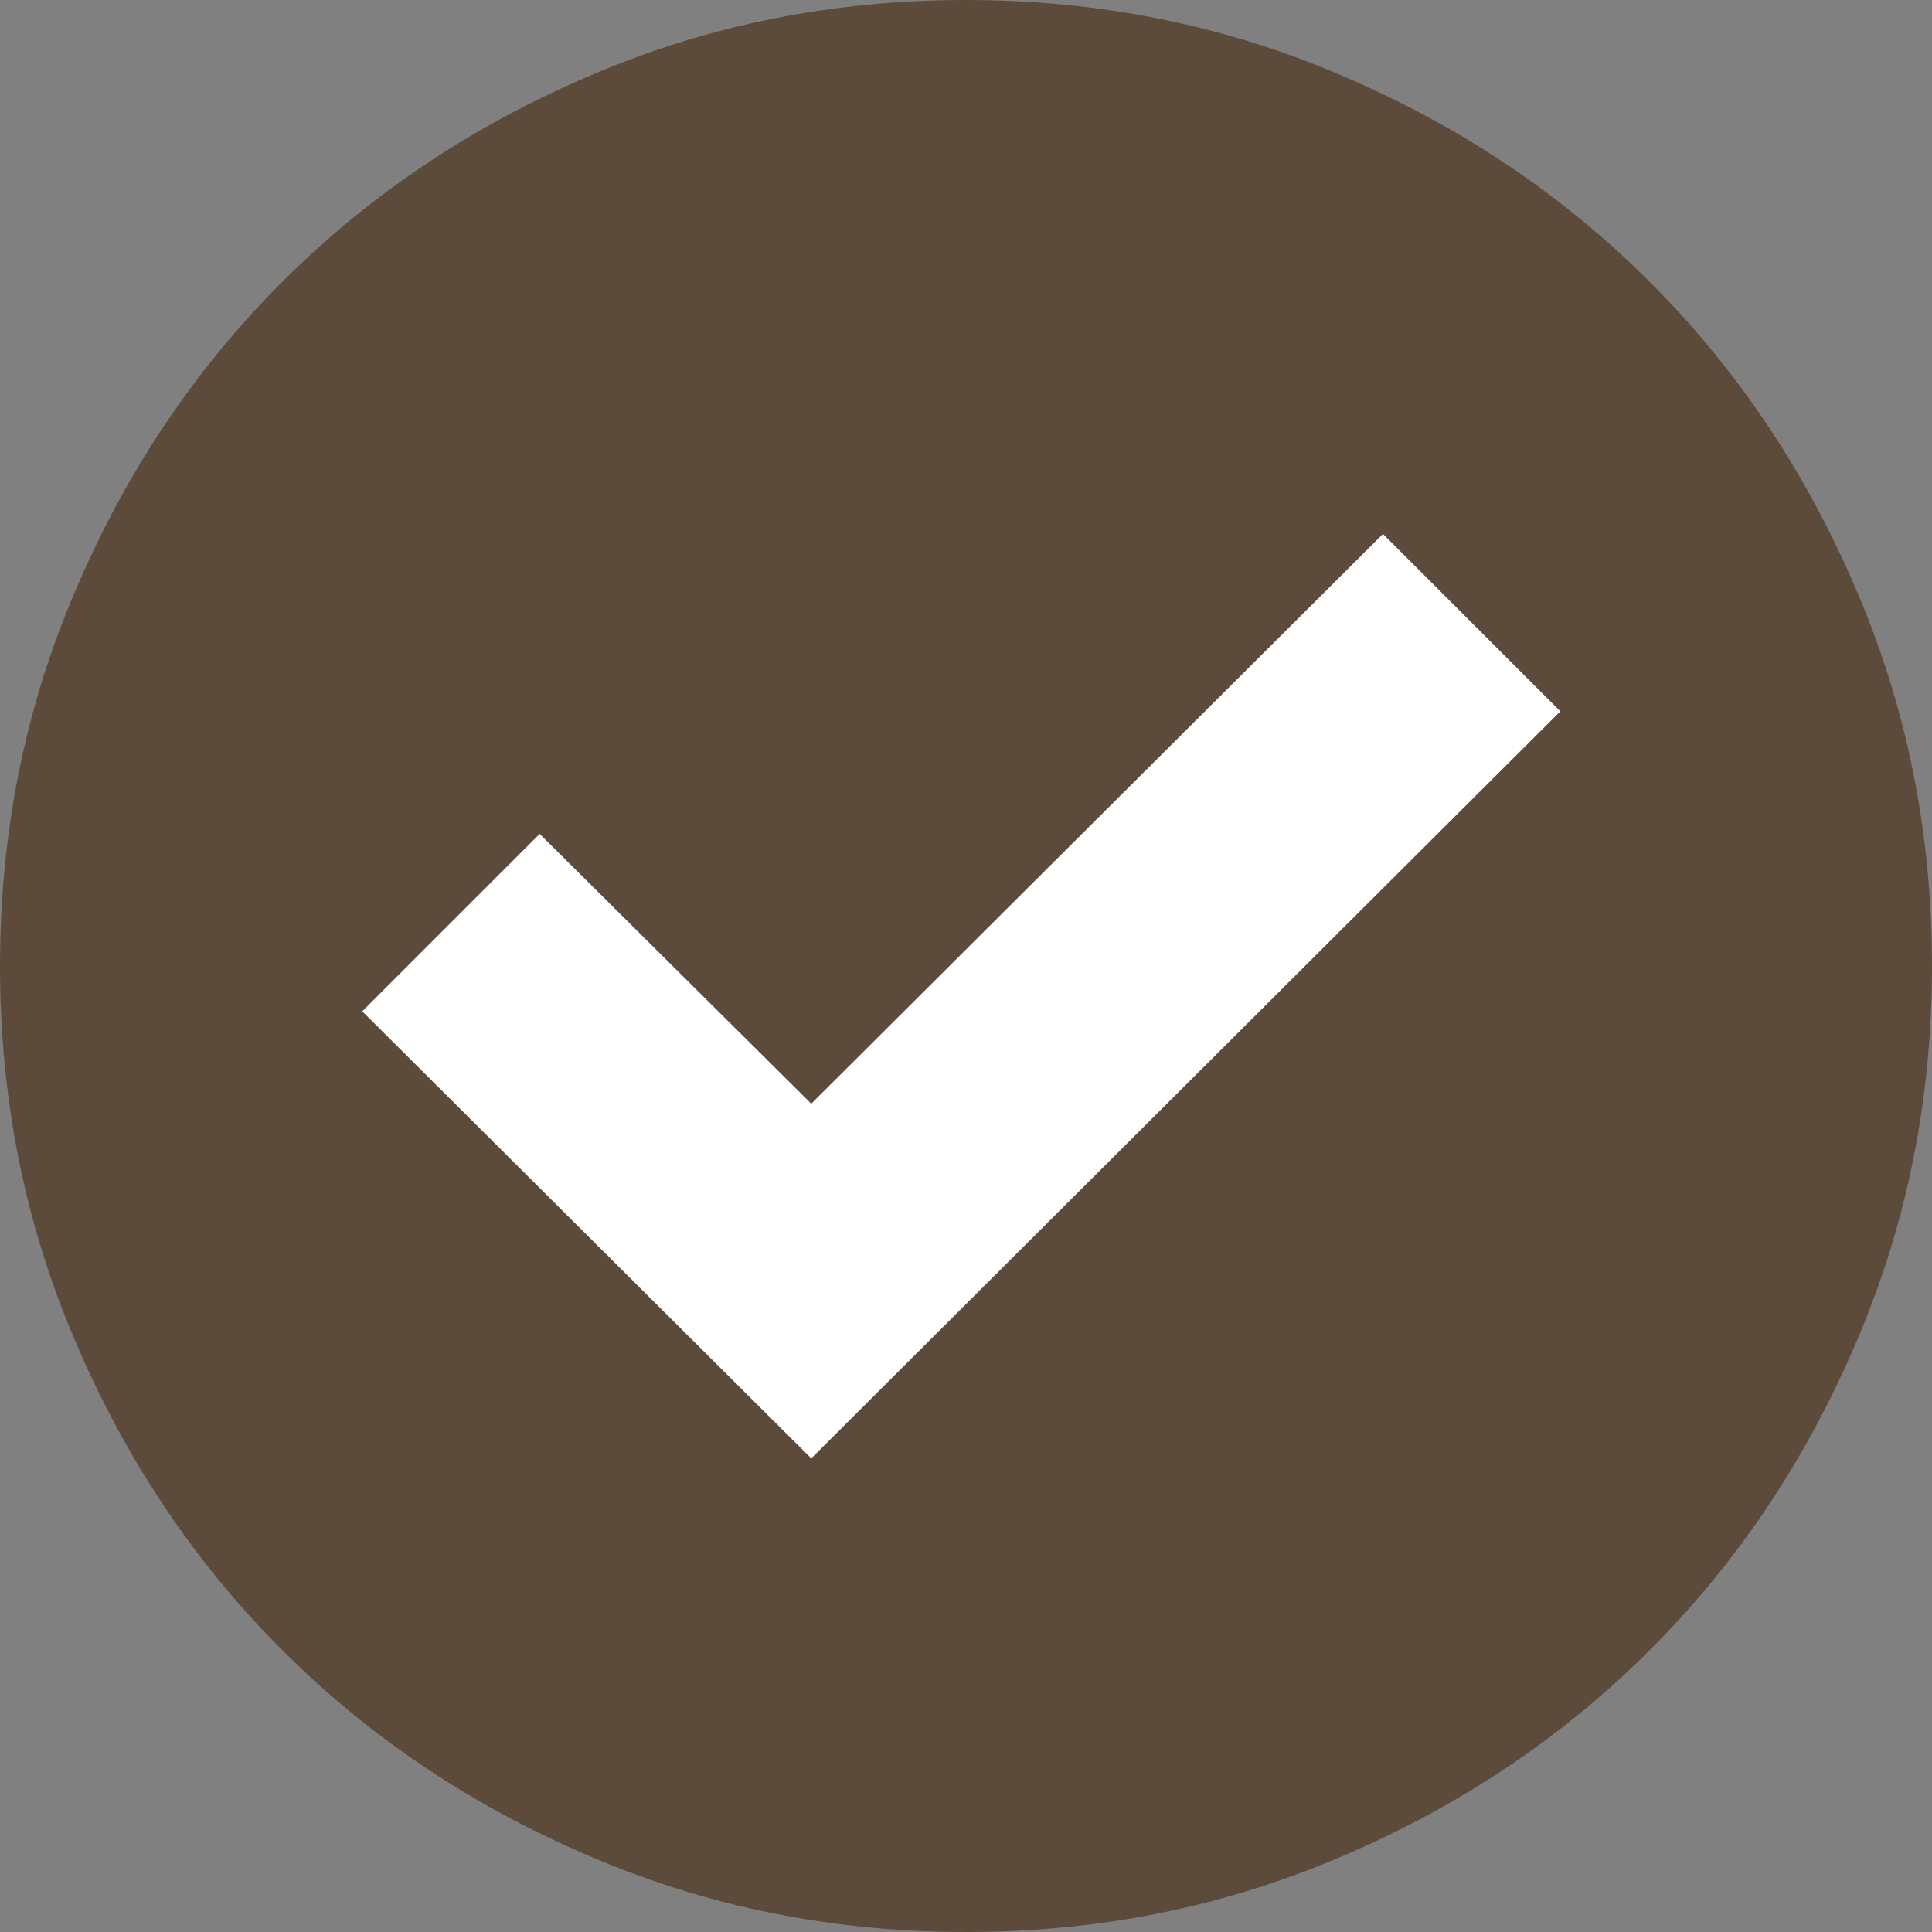
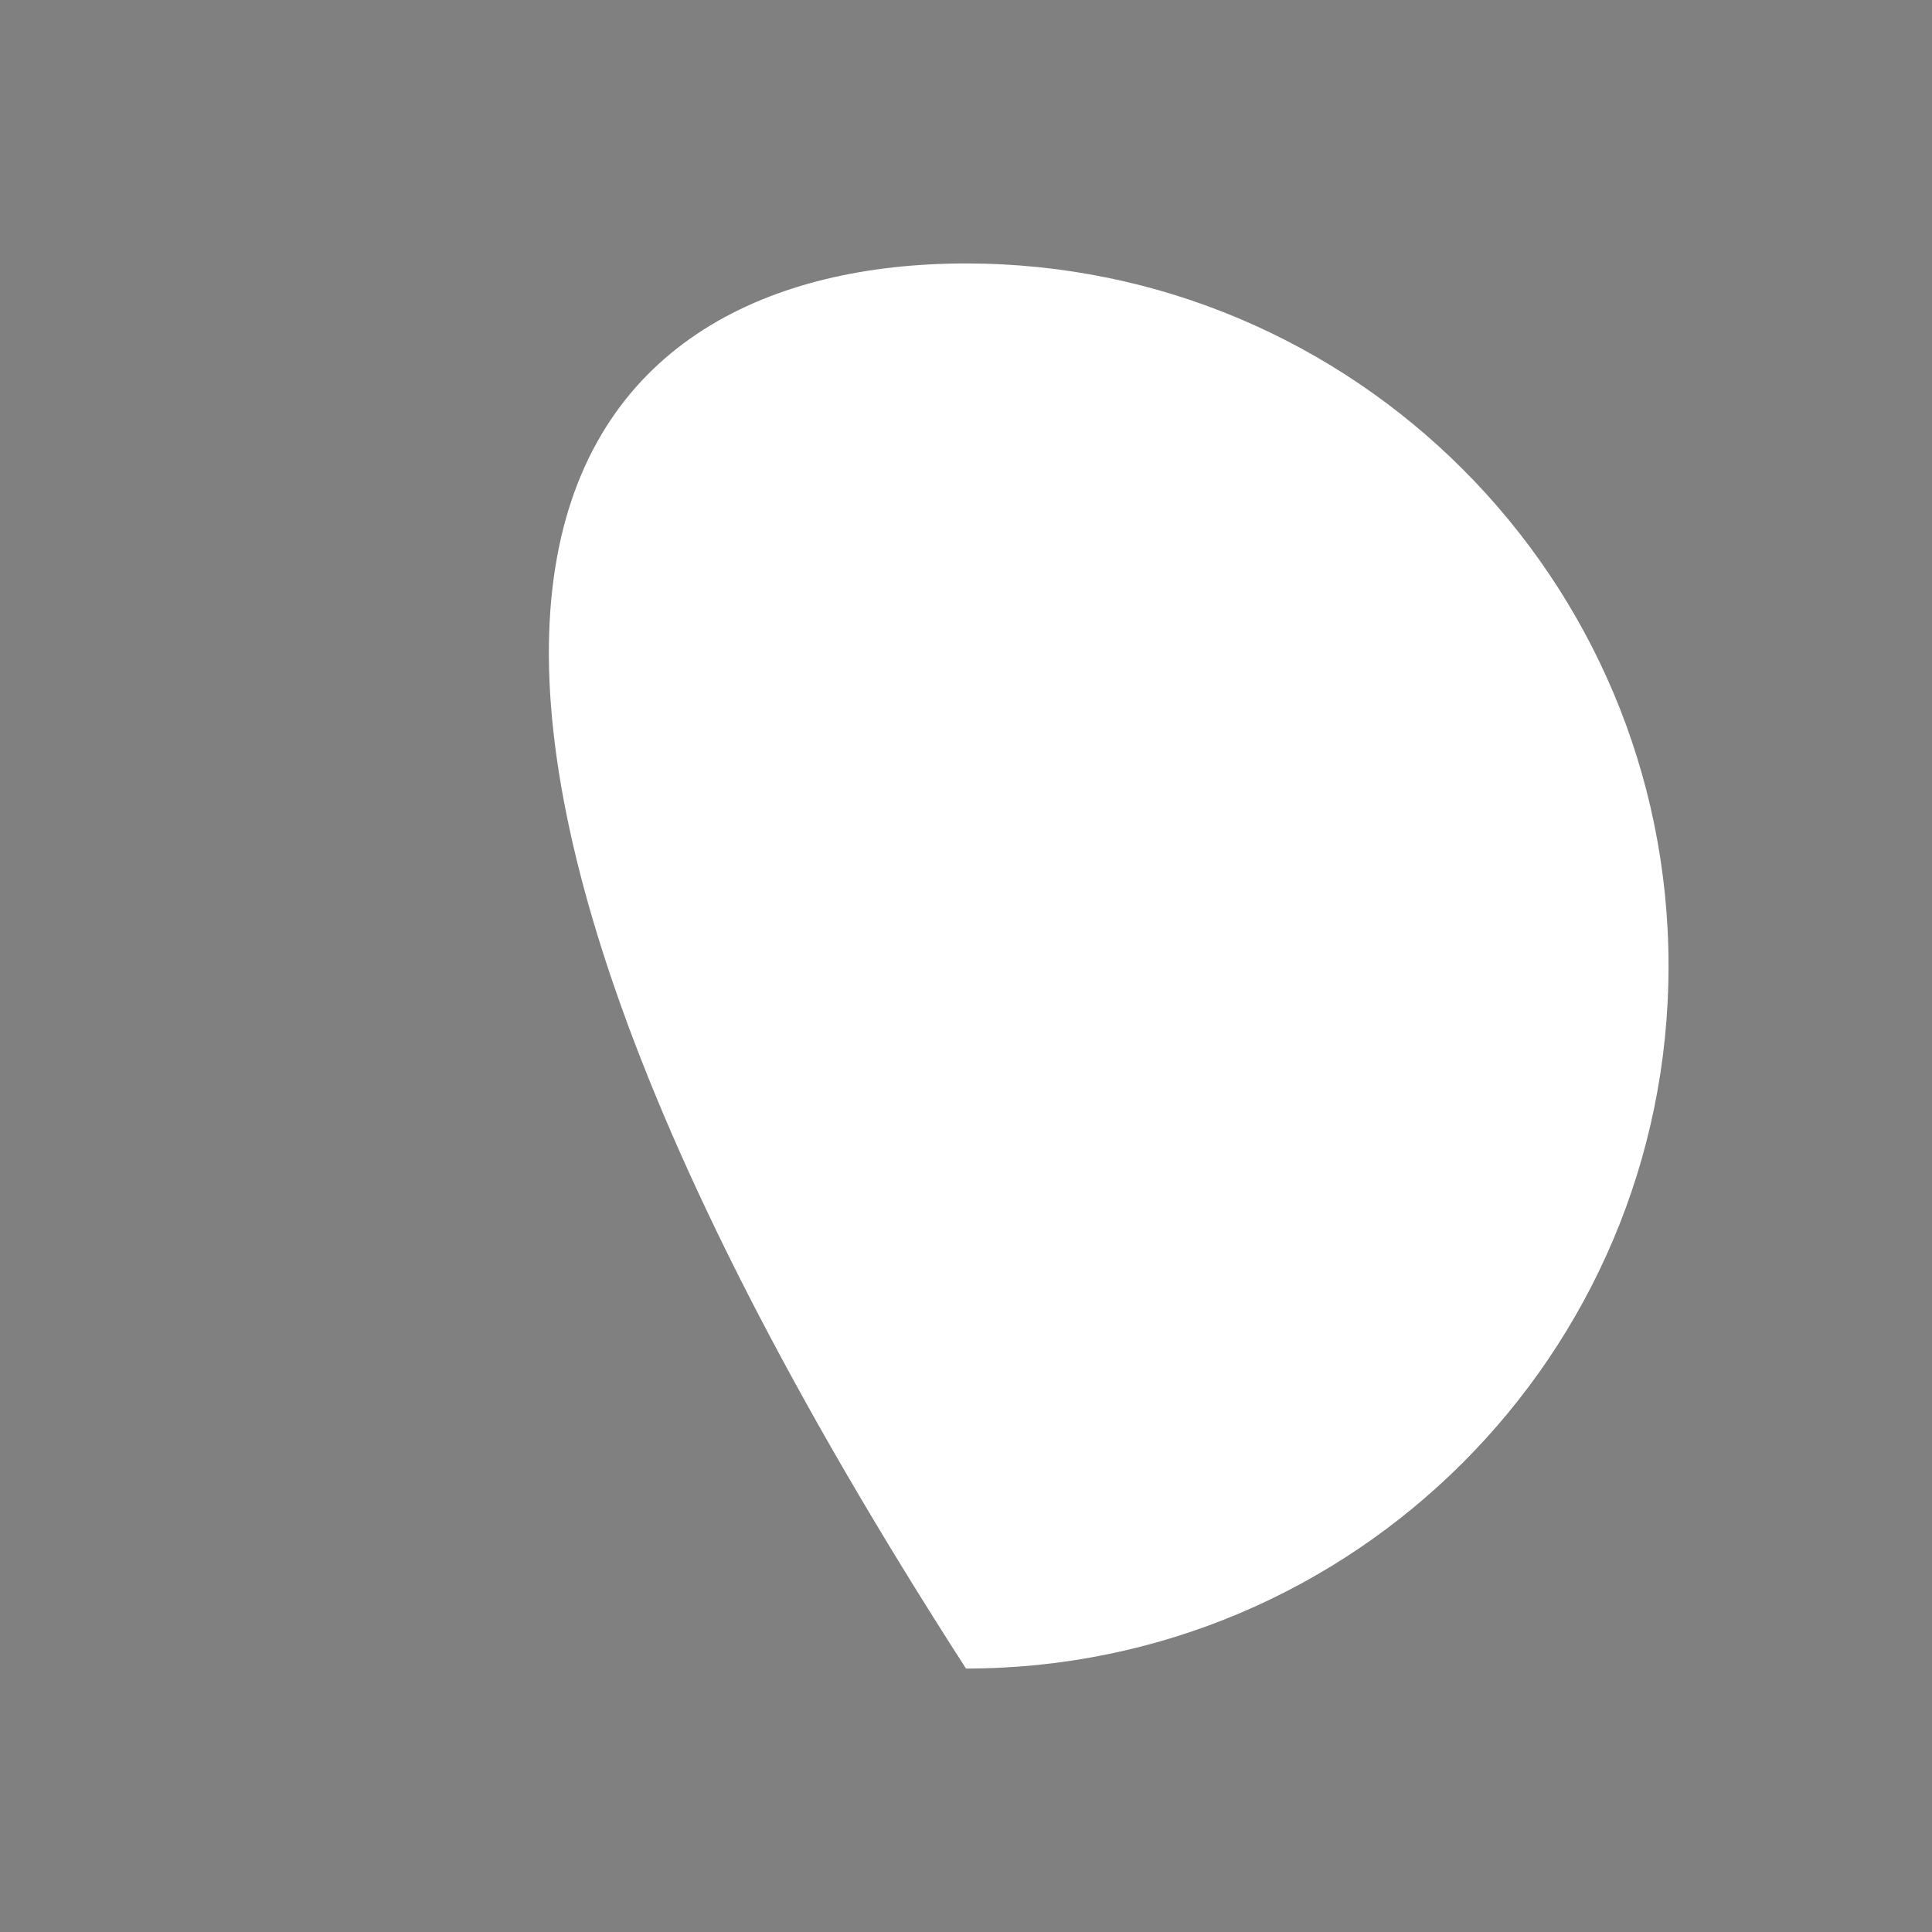
<svg xmlns="http://www.w3.org/2000/svg" fill="none" viewBox="0 0 22 22" height="22" width="22">
  <rect x="0" y="0" width="22" height="22" fill="#808080" stroke="none" />
-   <path fill="white" d="M19 11C19 15.418 15.418 19 11 19C6.582 19 3 15.418 3 11C3 6.582 6.582 3 11 3C15.418 3 19 6.582 19 11Z" />
-   <path fill="#5C4B3A" d="M11 22C9.482 22 8.057 21.713 6.725 21.141C5.378 20.568 4.207 19.784 3.212 18.788C2.216 17.793 1.432 16.622 0.859 15.275C0.286 13.943 0 12.518 0 11C0 9.482 0.286 8.057 0.859 6.725C1.432 5.378 2.216 4.207 3.212 3.212C4.207 2.216 5.378 1.432 6.725 0.859C8.057 0.286 9.482 0 11 0C12.518 0 13.943 0.286 15.275 0.859C16.622 1.432 17.793 2.216 18.788 3.212C19.784 4.207 20.568 5.378 21.141 6.725C21.713 8.057 22 9.482 22 11C22 12.518 21.713 13.943 21.141 15.275C20.568 16.622 19.784 17.793 18.788 18.788C17.793 19.784 16.622 20.568 15.275 21.141C13.943 21.713 12.518 22 11 22ZM15.748 6.08L9.238 12.568L6.145 9.496L4.125 11.516L9.238 16.607L17.768 8.1L15.748 6.08Z" />
+   <path fill="white" d="M19 11C19 15.418 15.418 19 11 19C3 6.582 6.582 3 11 3C15.418 3 19 6.582 19 11Z" />
</svg>